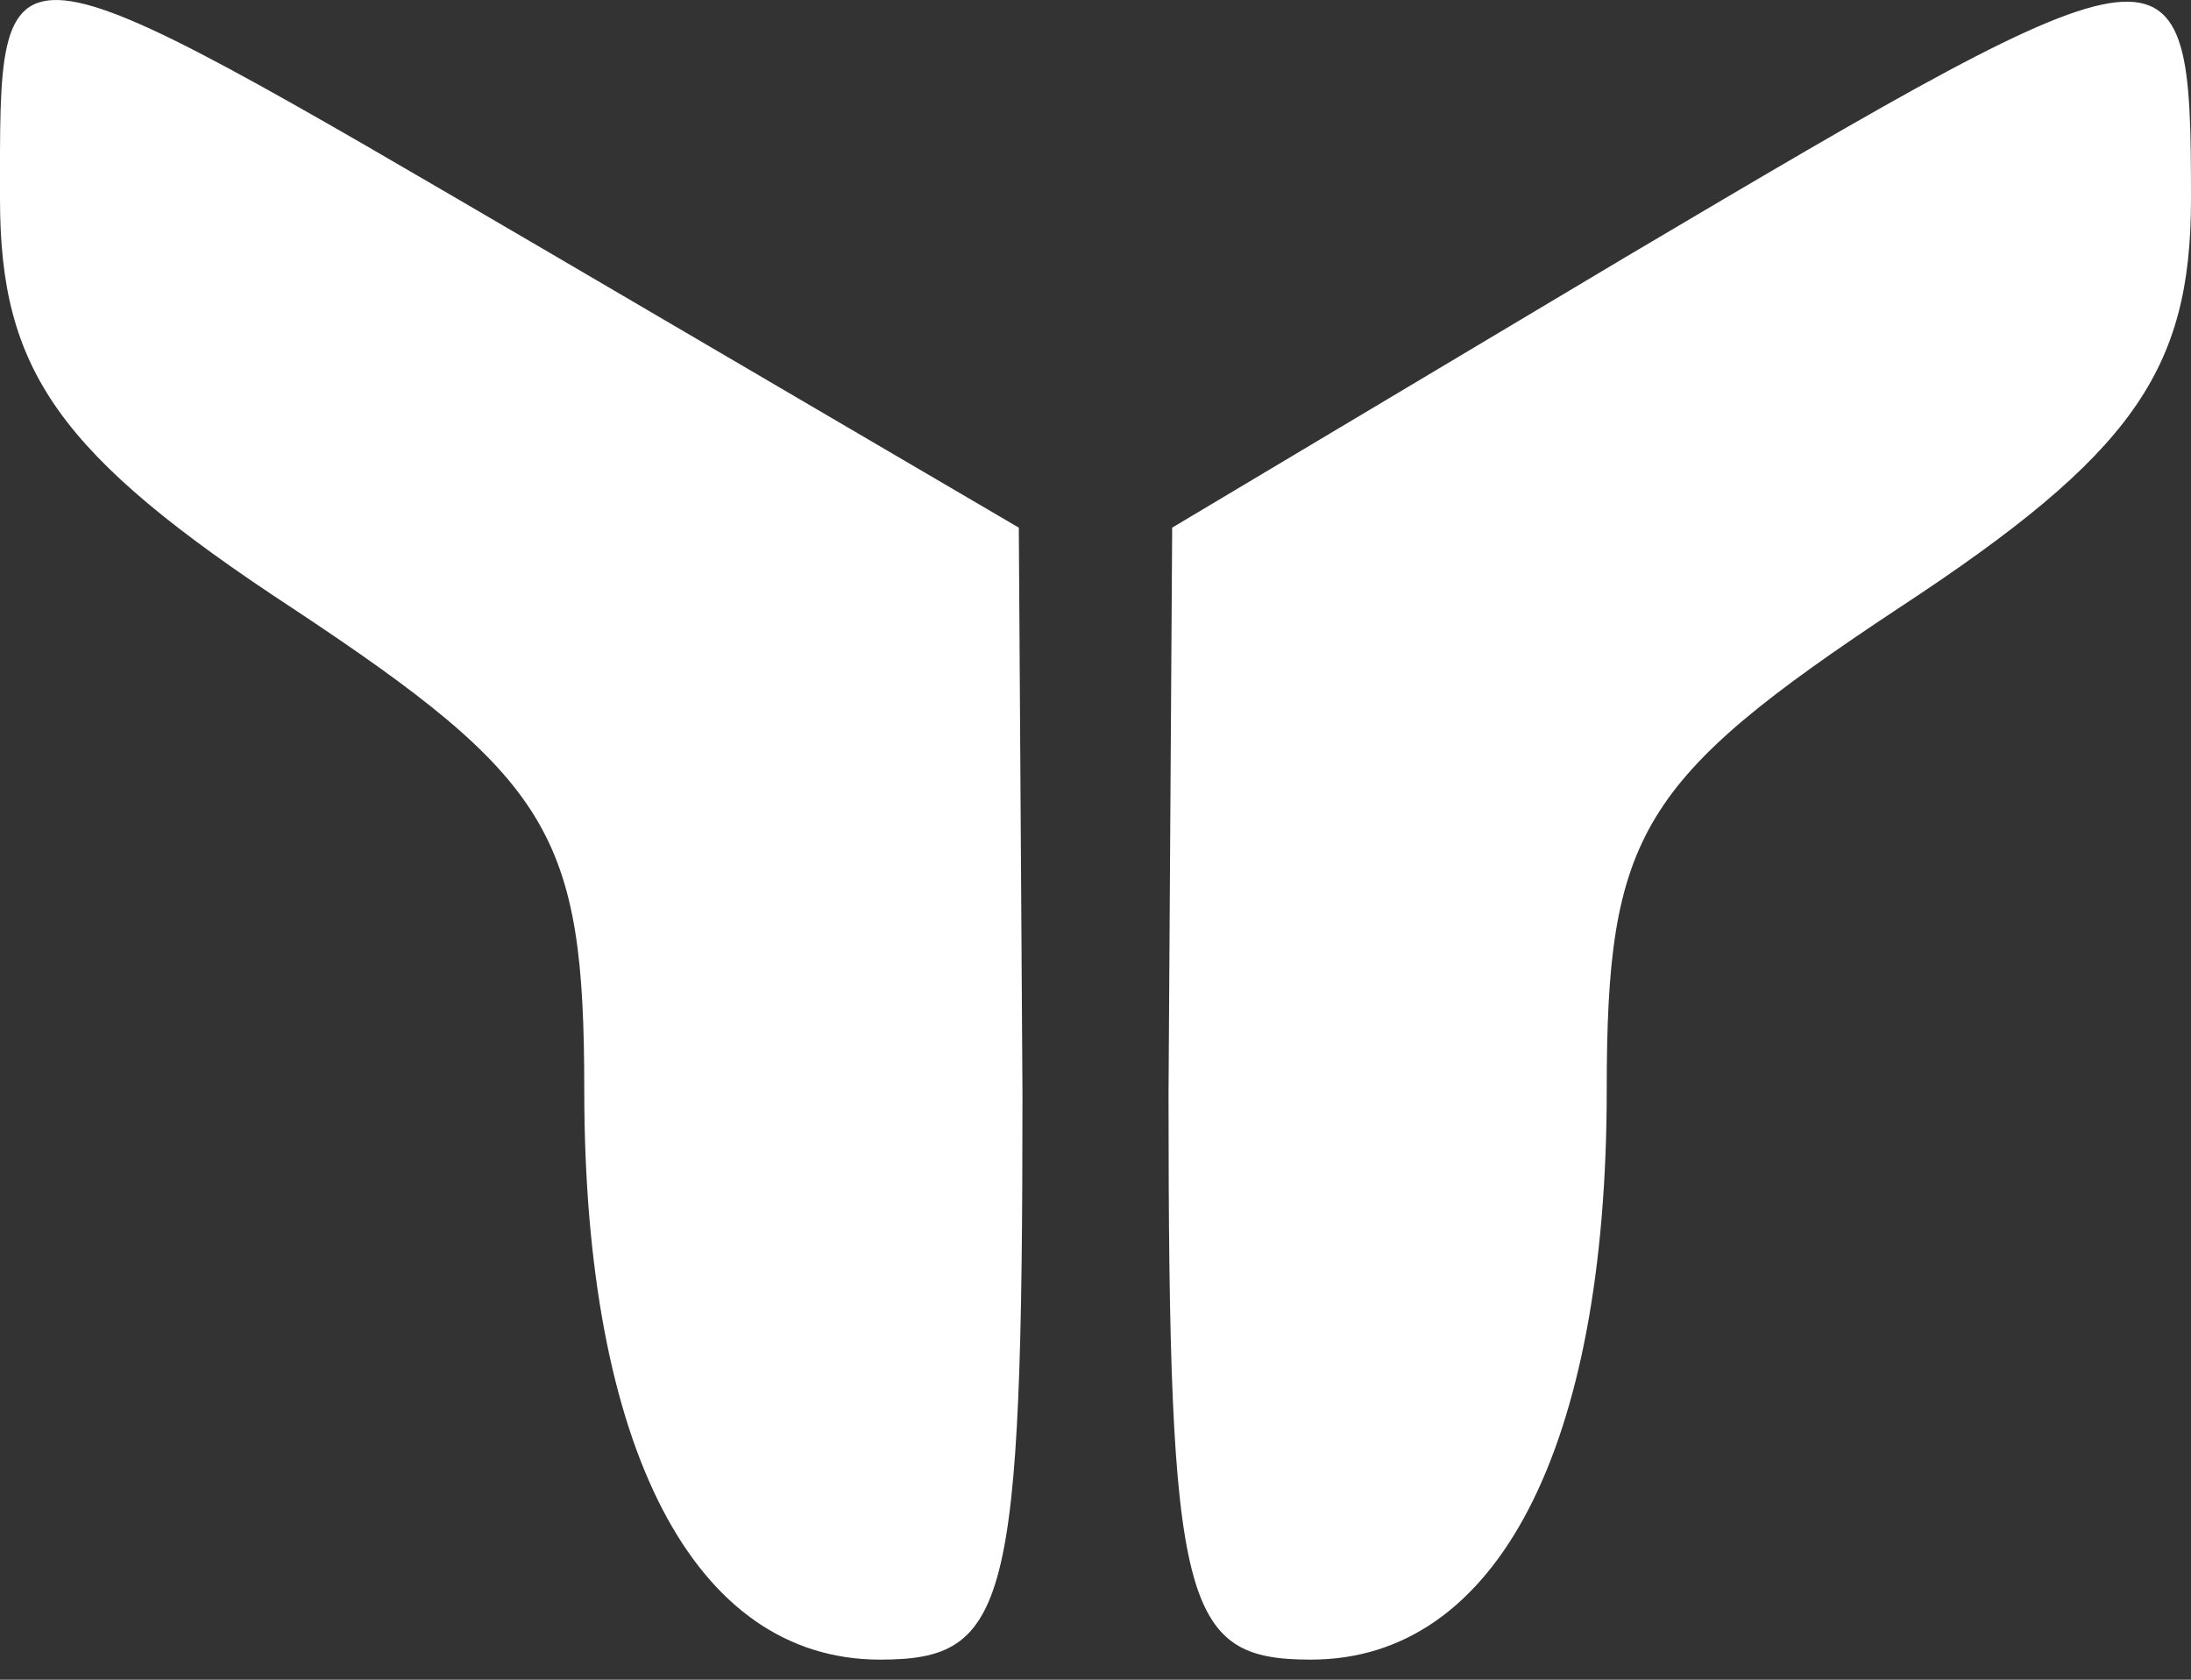
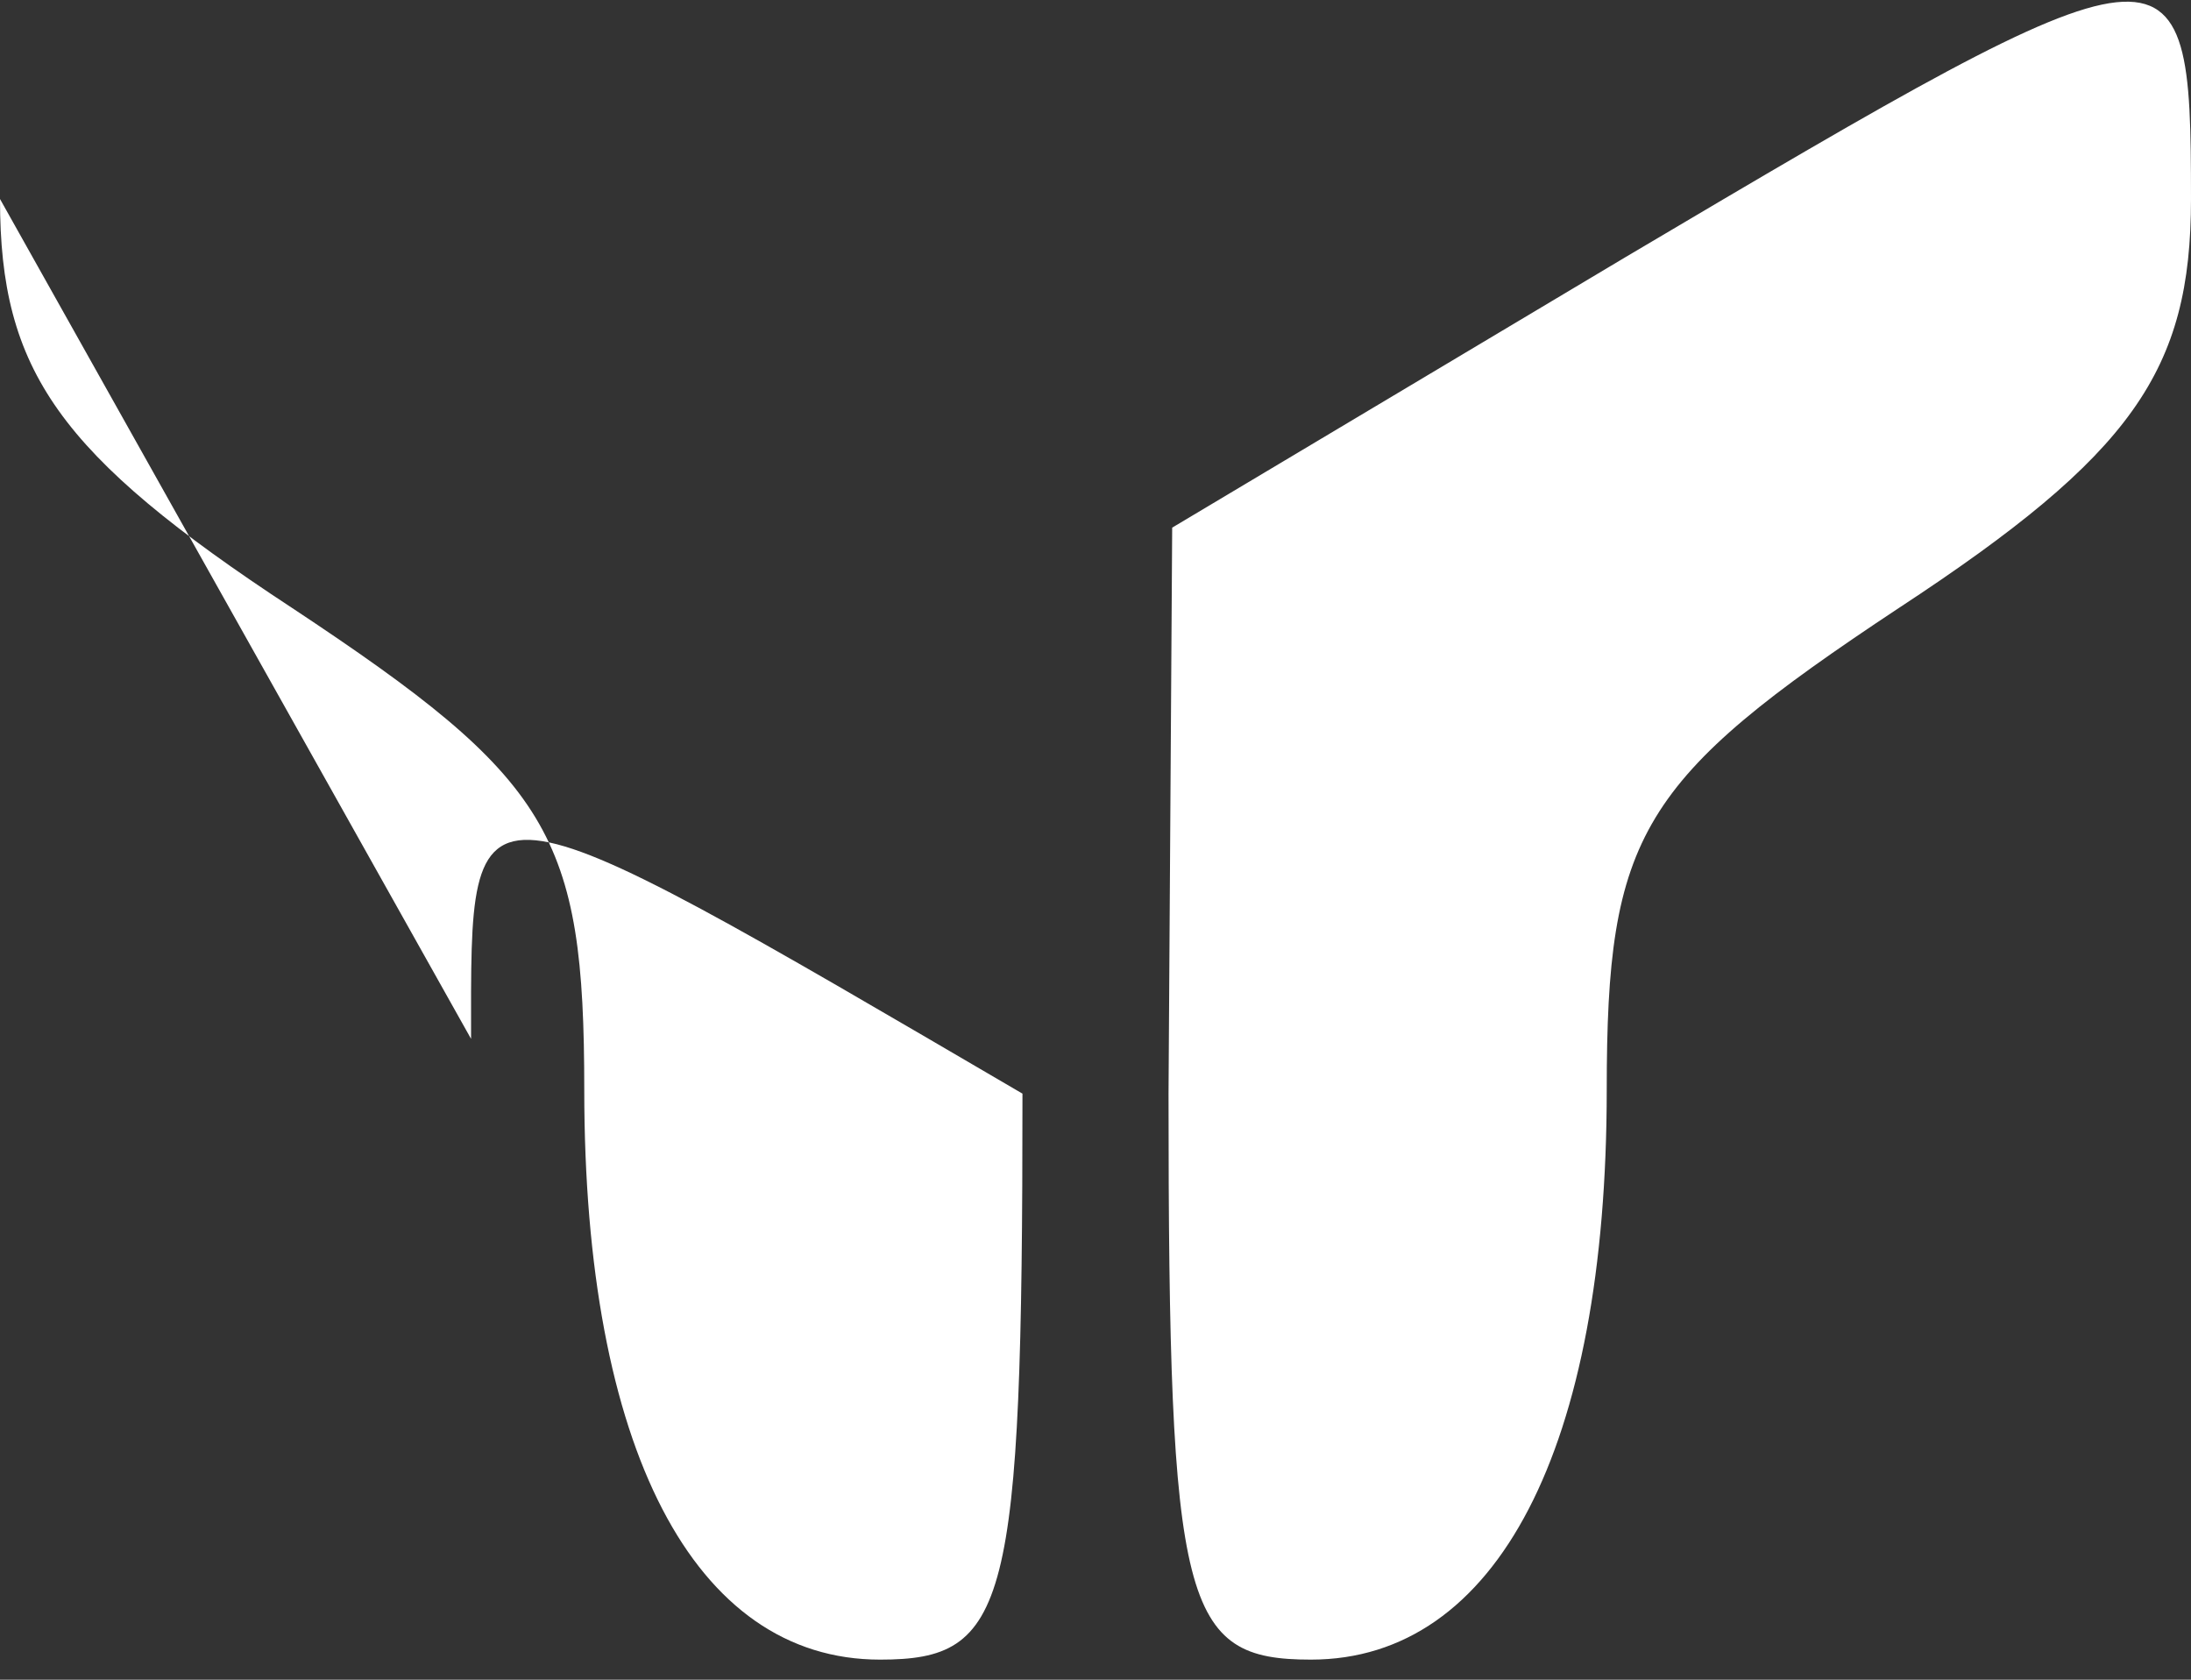
<svg xmlns="http://www.w3.org/2000/svg" width="30" height="23" fill="none">
  <rect width="100%" height="100%" fill="#333333" stroke="none" />
-   <path fill="#fff" d="M0 2.725c0 2.35.8 3.5 4 5.6 3.55 2.35 4 3.1 4 6.6 0 4.9 1.5 7.8 4.05 7.8 1.75 0 1.95-.7 1.95-7.75l-.05-7.75-6.4-3.75c-7.7-4.5-7.55-4.5-7.55-.75ZM22.25 3.525l-6.2 3.7-.05 7.75c0 7.05.2 7.75 1.95 7.75 2.55 0 4.05-2.9 4.05-7.8 0-3.5.45-4.25 4-6.6 3.2-2.1 4-3.25 4-5.6 0-3.75-.15-3.7-7.75.8Z" />
+   <path fill="#fff" d="M0 2.725c0 2.35.8 3.5 4 5.6 3.55 2.35 4 3.1 4 6.6 0 4.9 1.5 7.8 4.05 7.8 1.75 0 1.95-.7 1.95-7.75c-7.7-4.5-7.55-4.5-7.55-.75ZM22.25 3.525l-6.2 3.7-.05 7.75c0 7.05.2 7.75 1.95 7.75 2.55 0 4.05-2.9 4.05-7.8 0-3.5.45-4.25 4-6.6 3.2-2.1 4-3.25 4-5.6 0-3.75-.15-3.7-7.75.8Z" />
</svg>